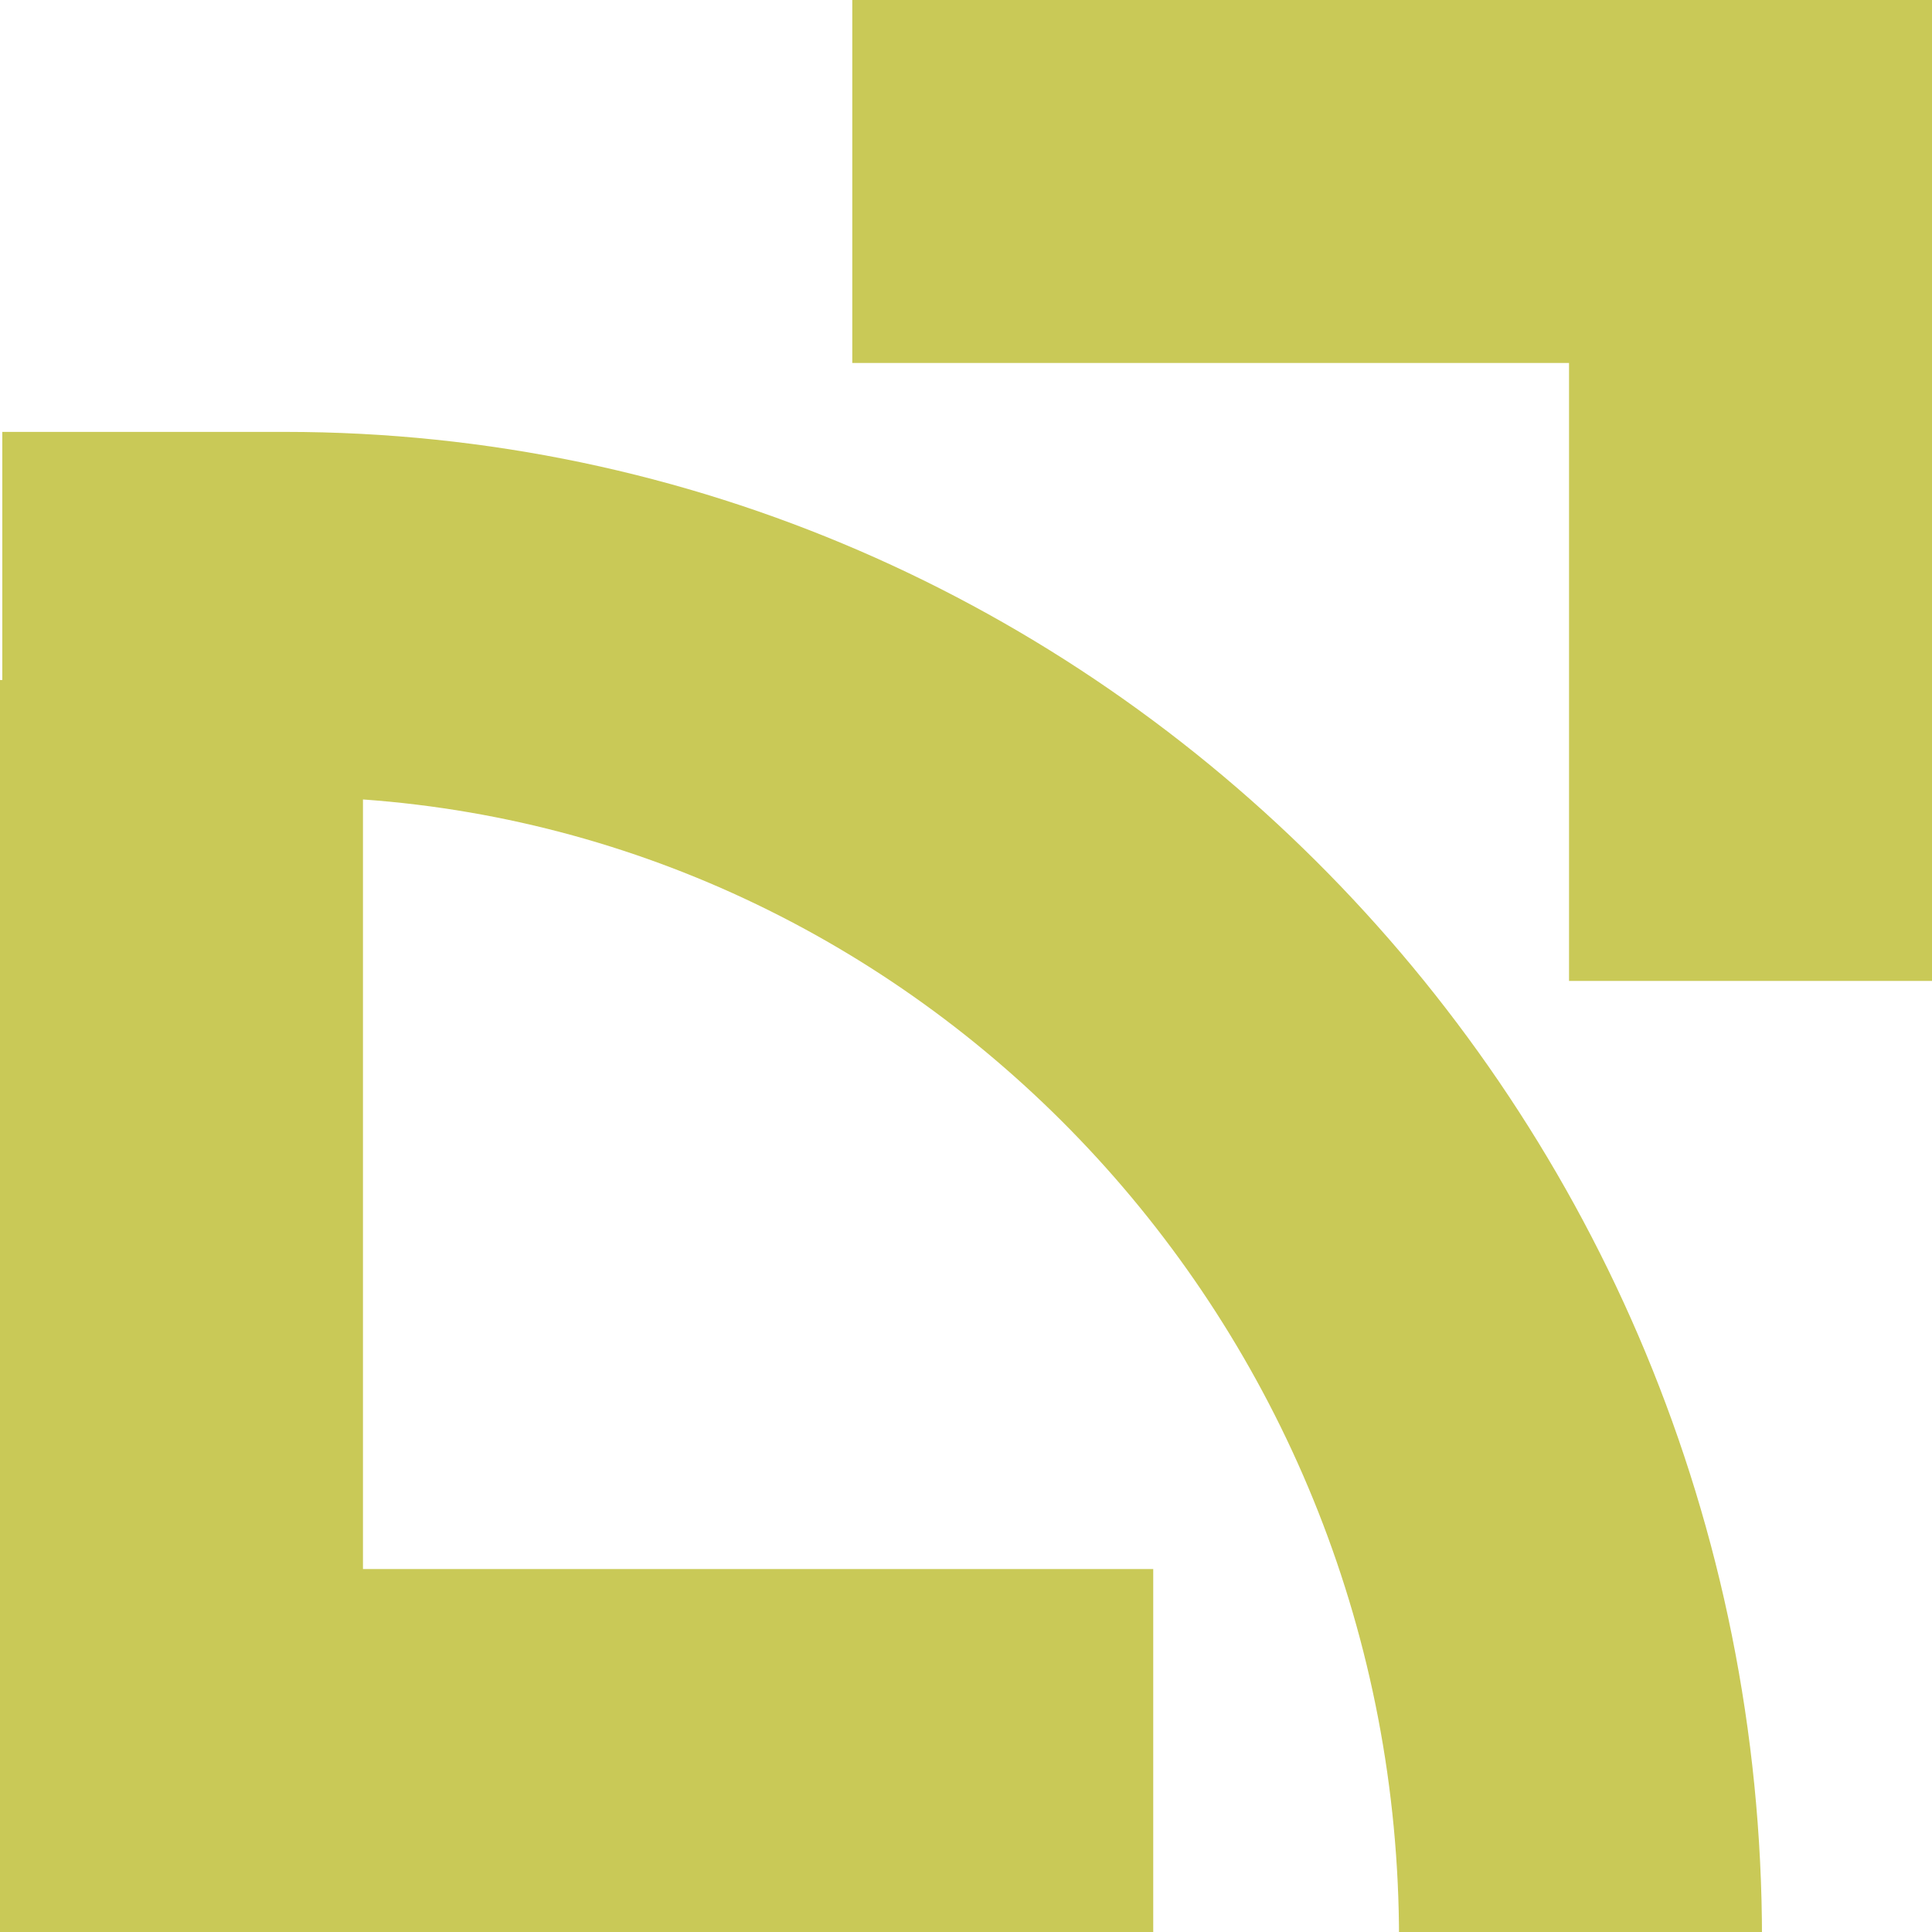
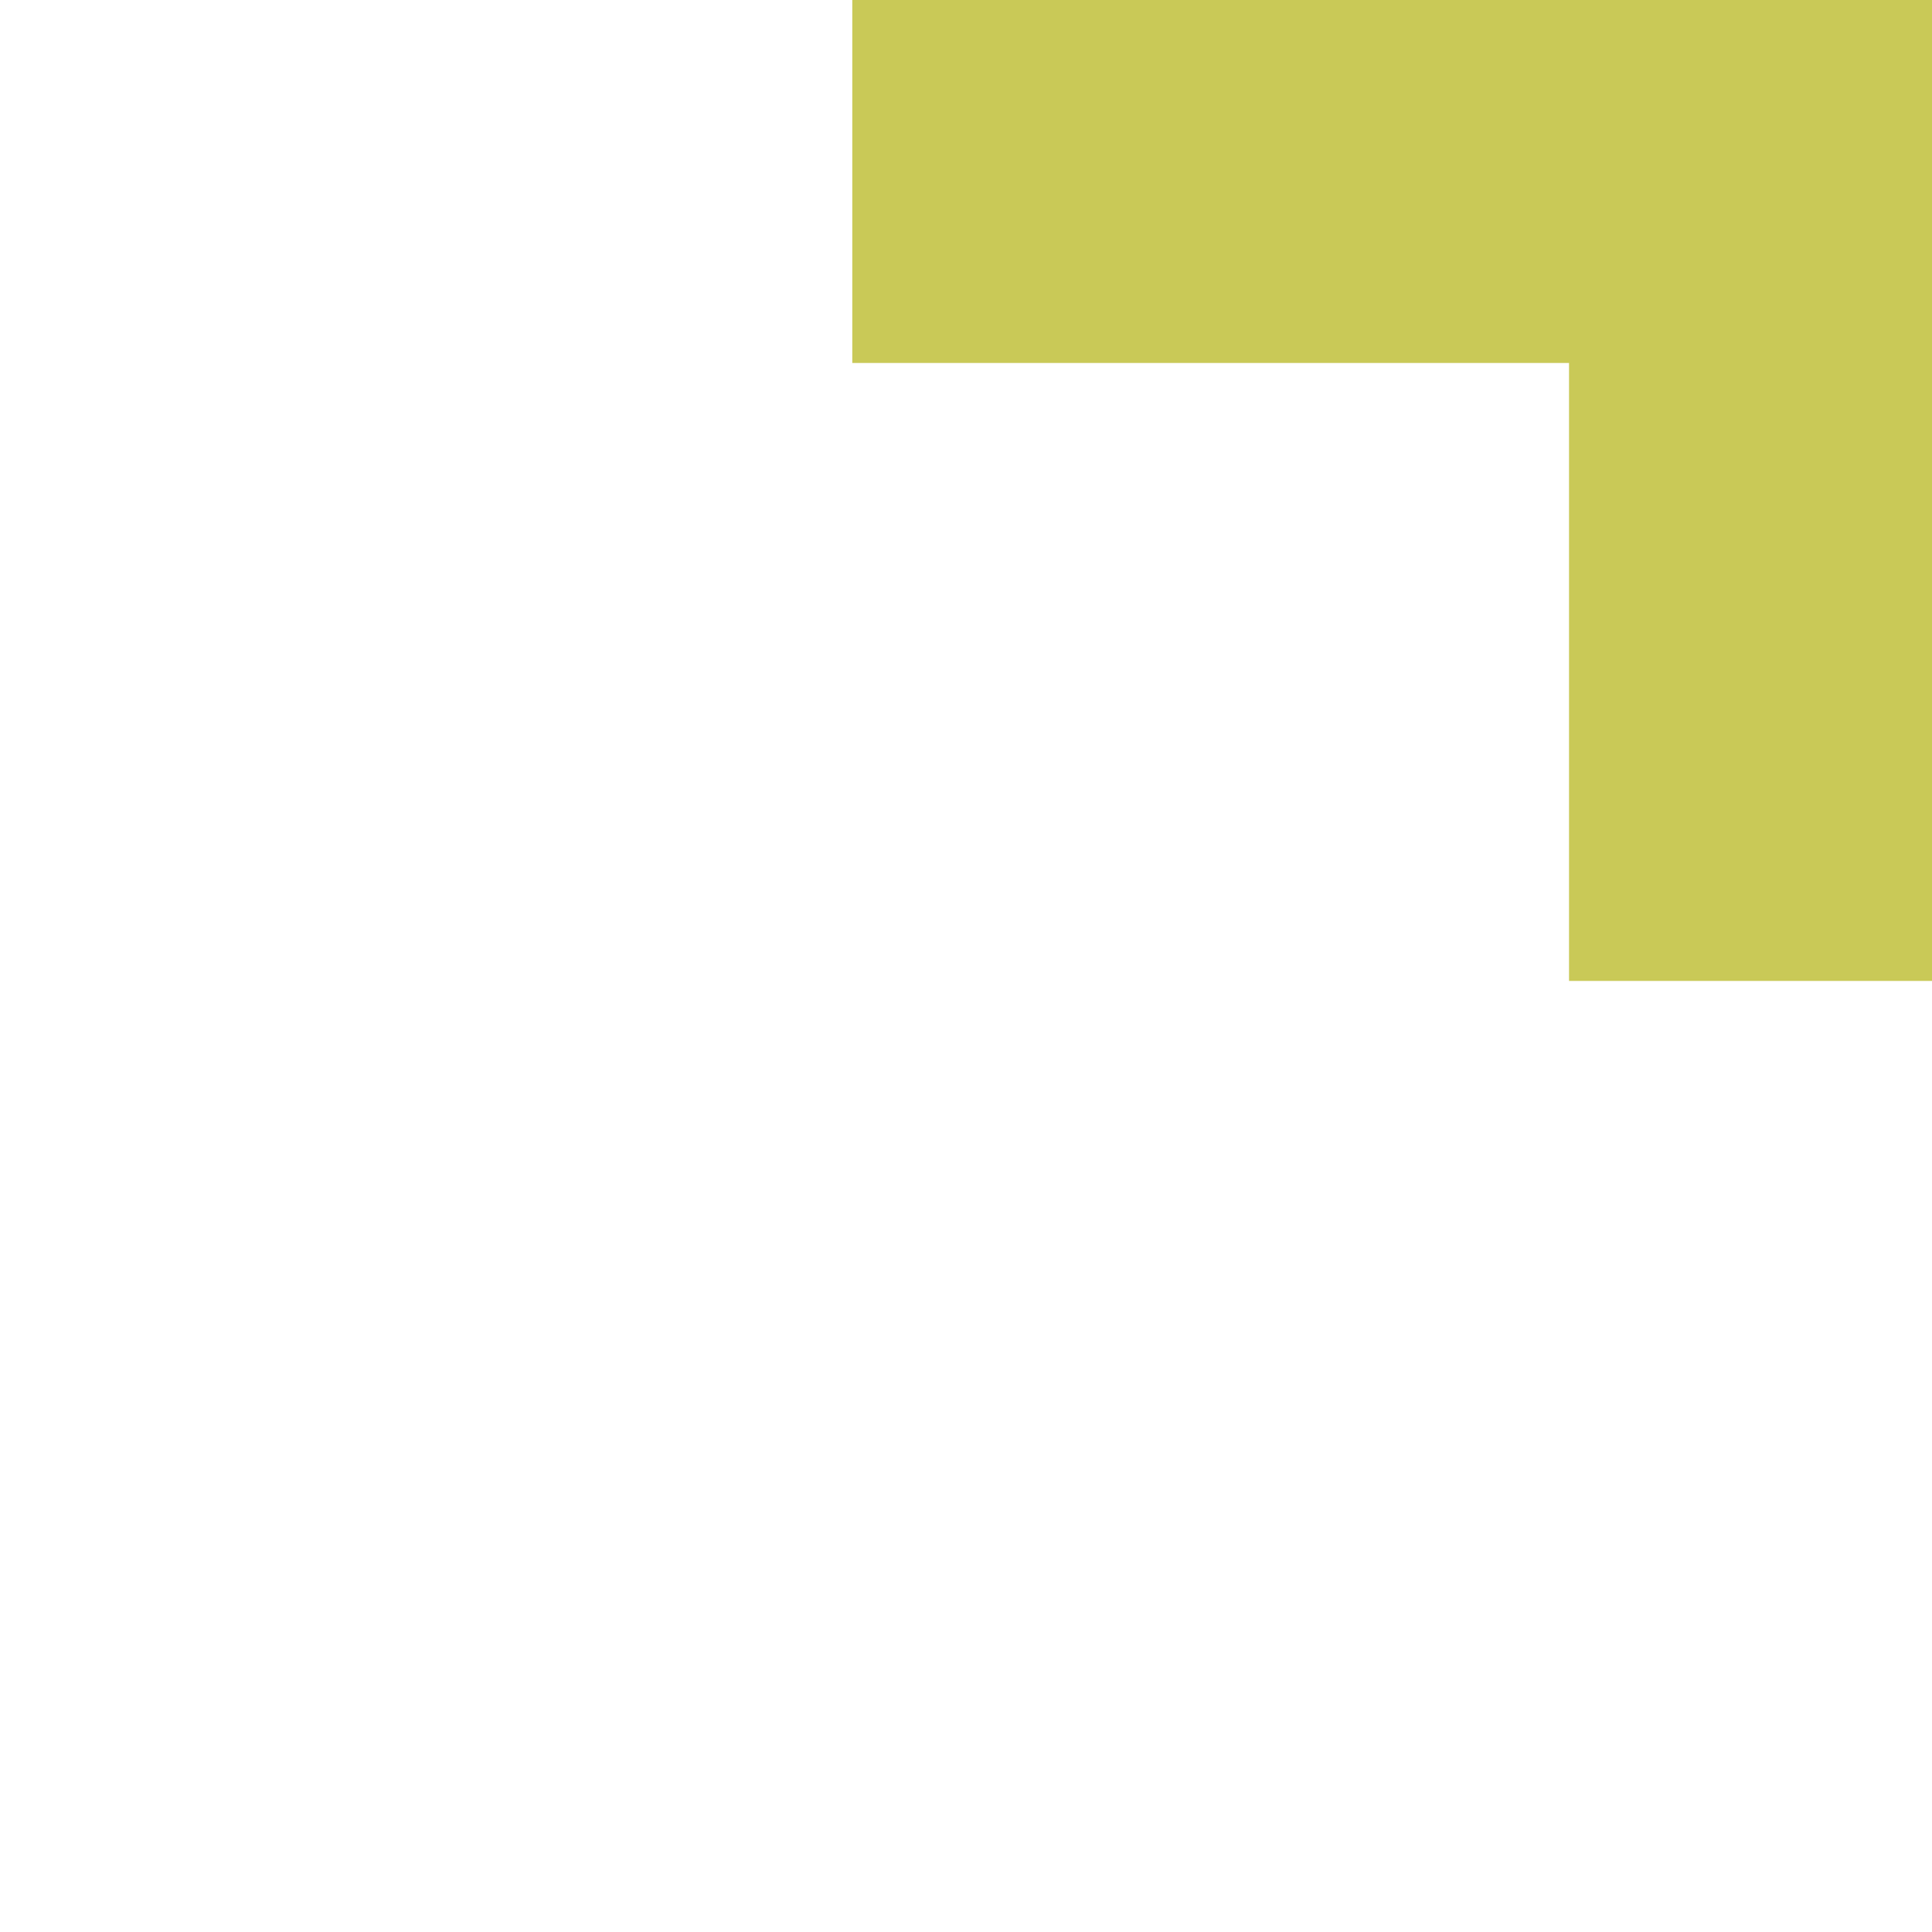
<svg xmlns="http://www.w3.org/2000/svg" version="1.1" id="Ebene_1" x="0px" y="0px" viewBox="4.7 3.2 84.1 84.1" xml:space="preserve">
  <style type="text/css">
	.st0{fill:#FFFFFF;}
	.st1{fill:#000001;}
	.st2{fill:#C9C957;}
	.st3{fill:url(#SVGID_1_);}
	.st4{fill:url(#SVGID_00000066510490676439619380000010535632300691722922_);}
	.st5{fill:url(#SVGID_00000156585793690395421310000010098415960100771519_);}
	.st6{fill:#F7F8F9;}
	.st7{fill:none;stroke:#928F8F;stroke-width:0.25;stroke-miterlimit:10;}
	.st8{fill:url(#SVGID_00000076604529922495752550000017606155090101771920_);}
	.st9{fill:none;stroke:#FFFFFF;stroke-width:0.25;stroke-miterlimit:10;}
	.st10{fill:none;stroke:#2522C6;stroke-width:0.5;stroke-miterlimit:10;}
</style>
  <g>
    <polygon class="st2" points="73,19 73,45.9 88.8,45.9 88.8,3.2 88.8,3.2 88.8,3.2 41.8,3.2 41.8,19  " />
-     <path class="st2" d="M17.1,22H4.8v10.8H4.7v54.5h0.1v0h50.1V71.5H20.5V38c25.1,1.8,45.1,23.3,45.1,49.6h15.8   C81.4,51.4,52.5,22,17.1,22z" />
  </g>
</svg>